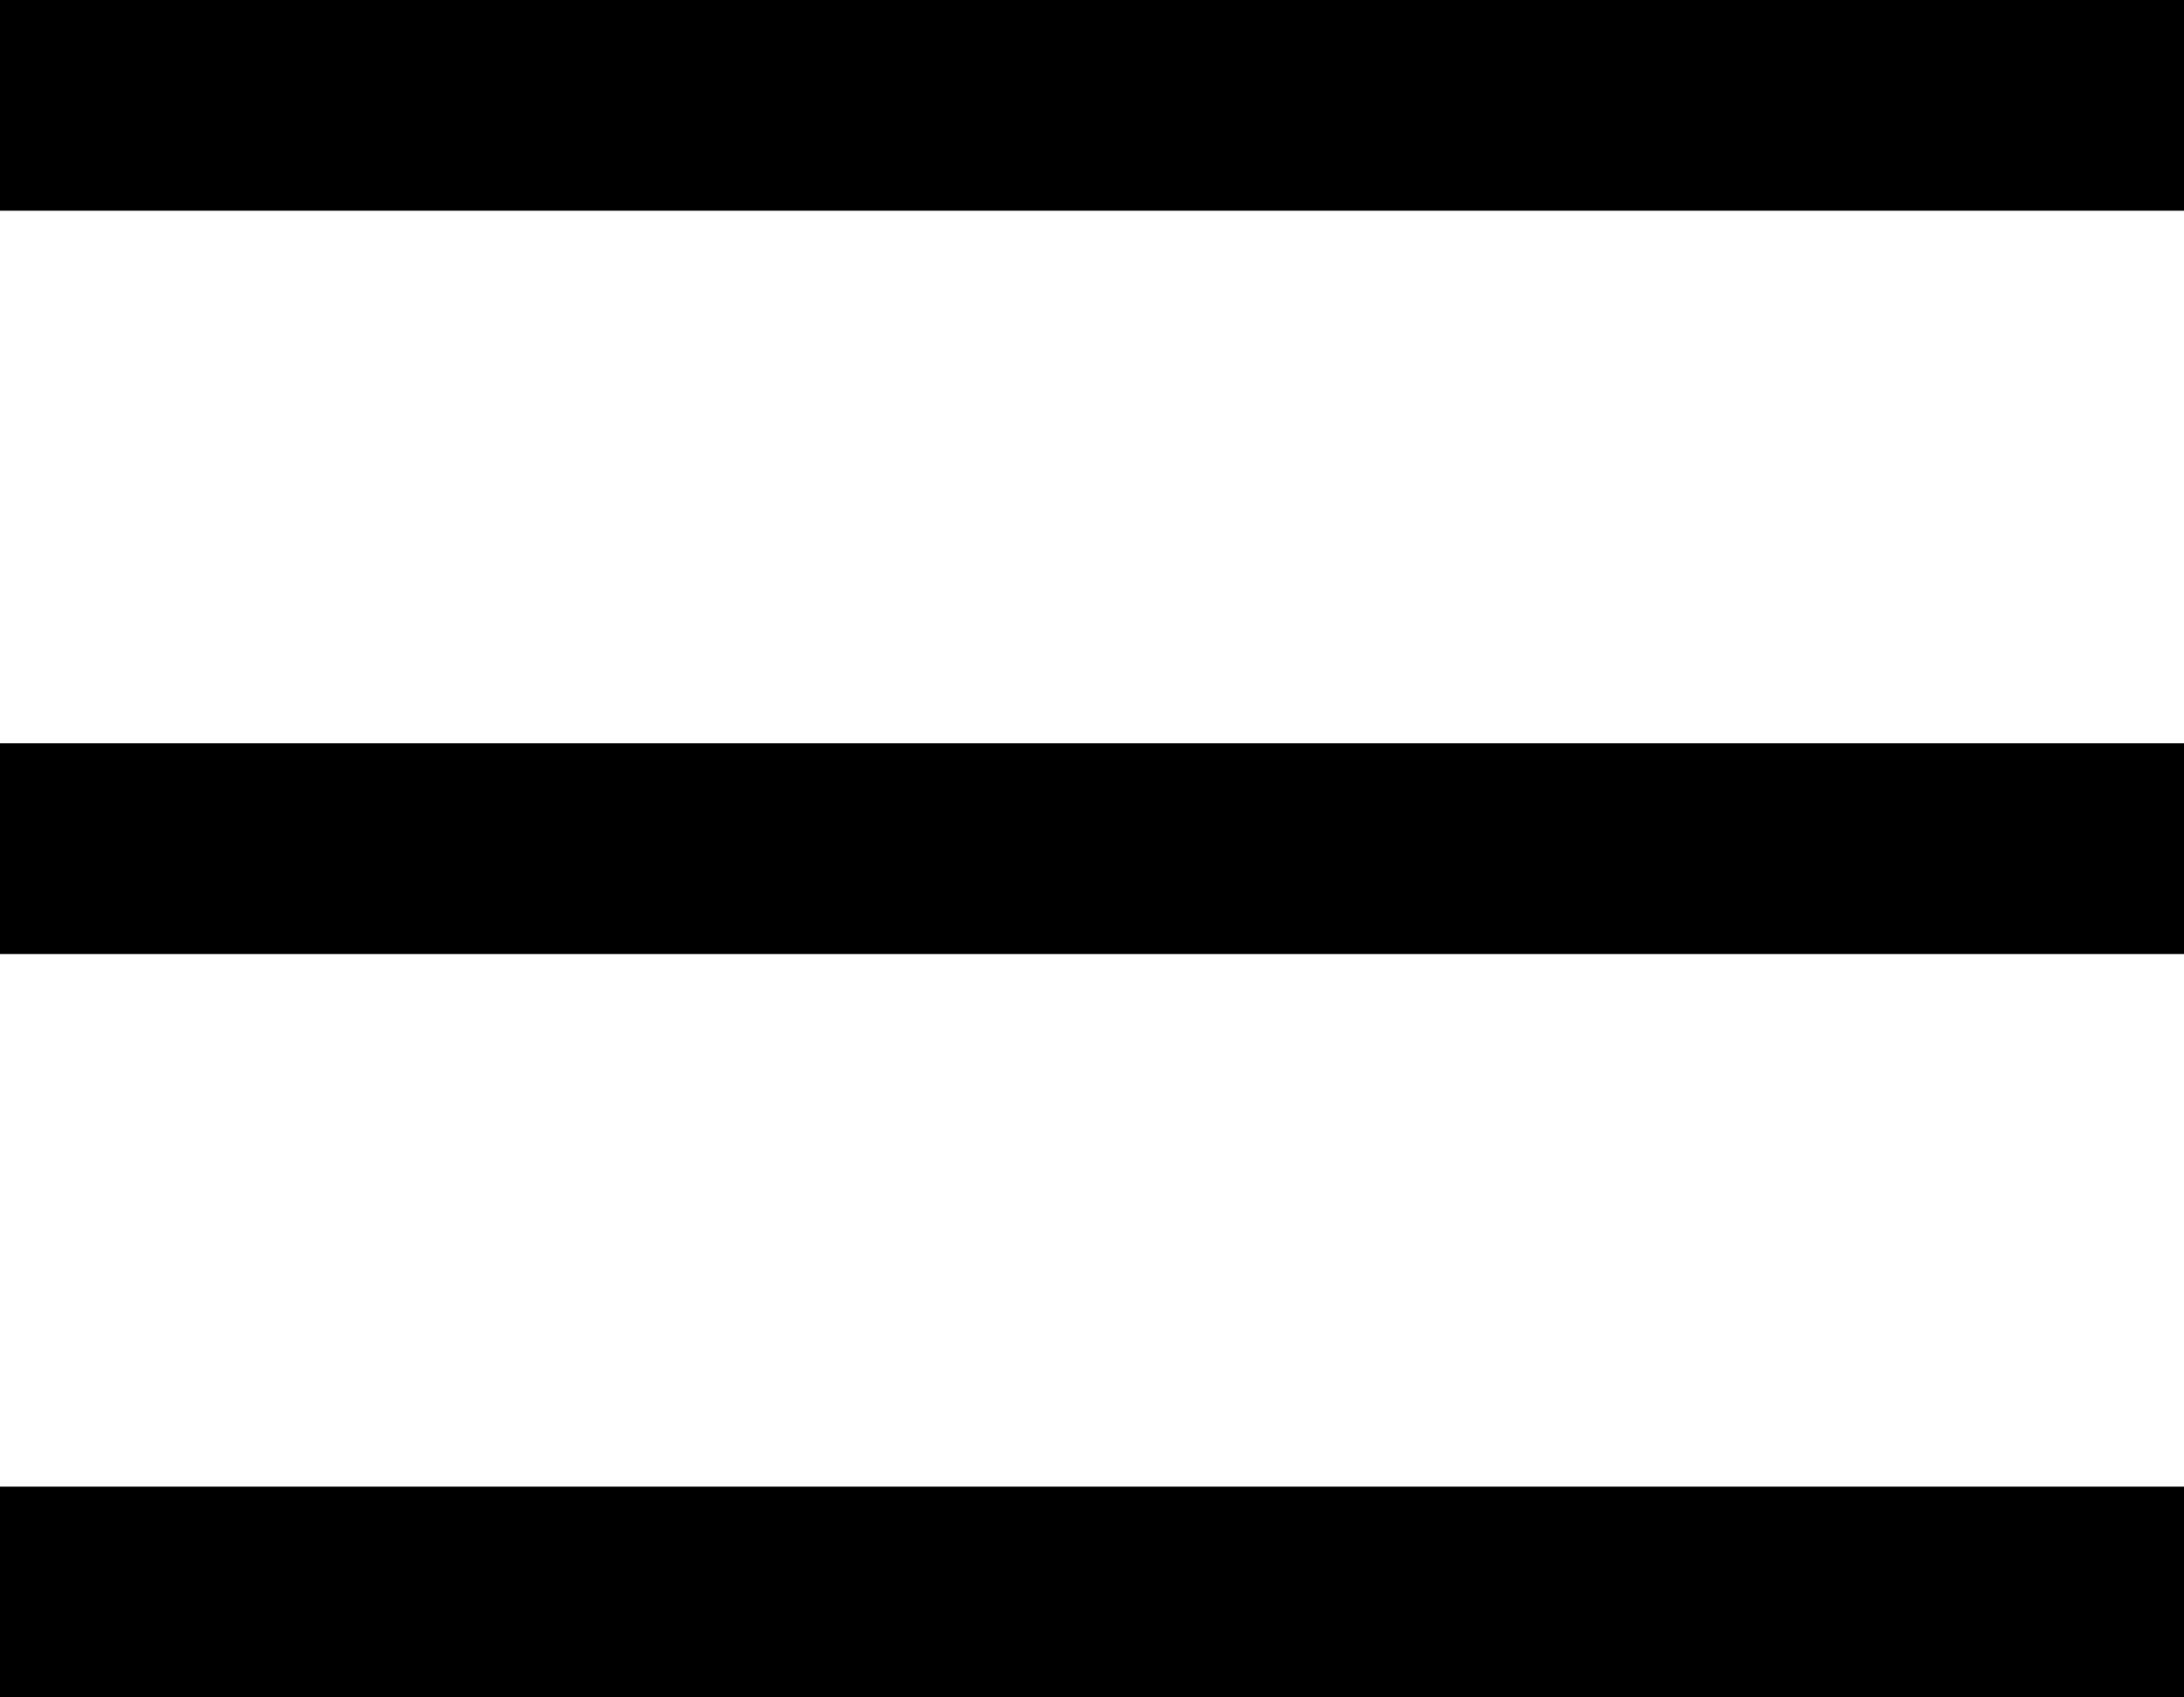
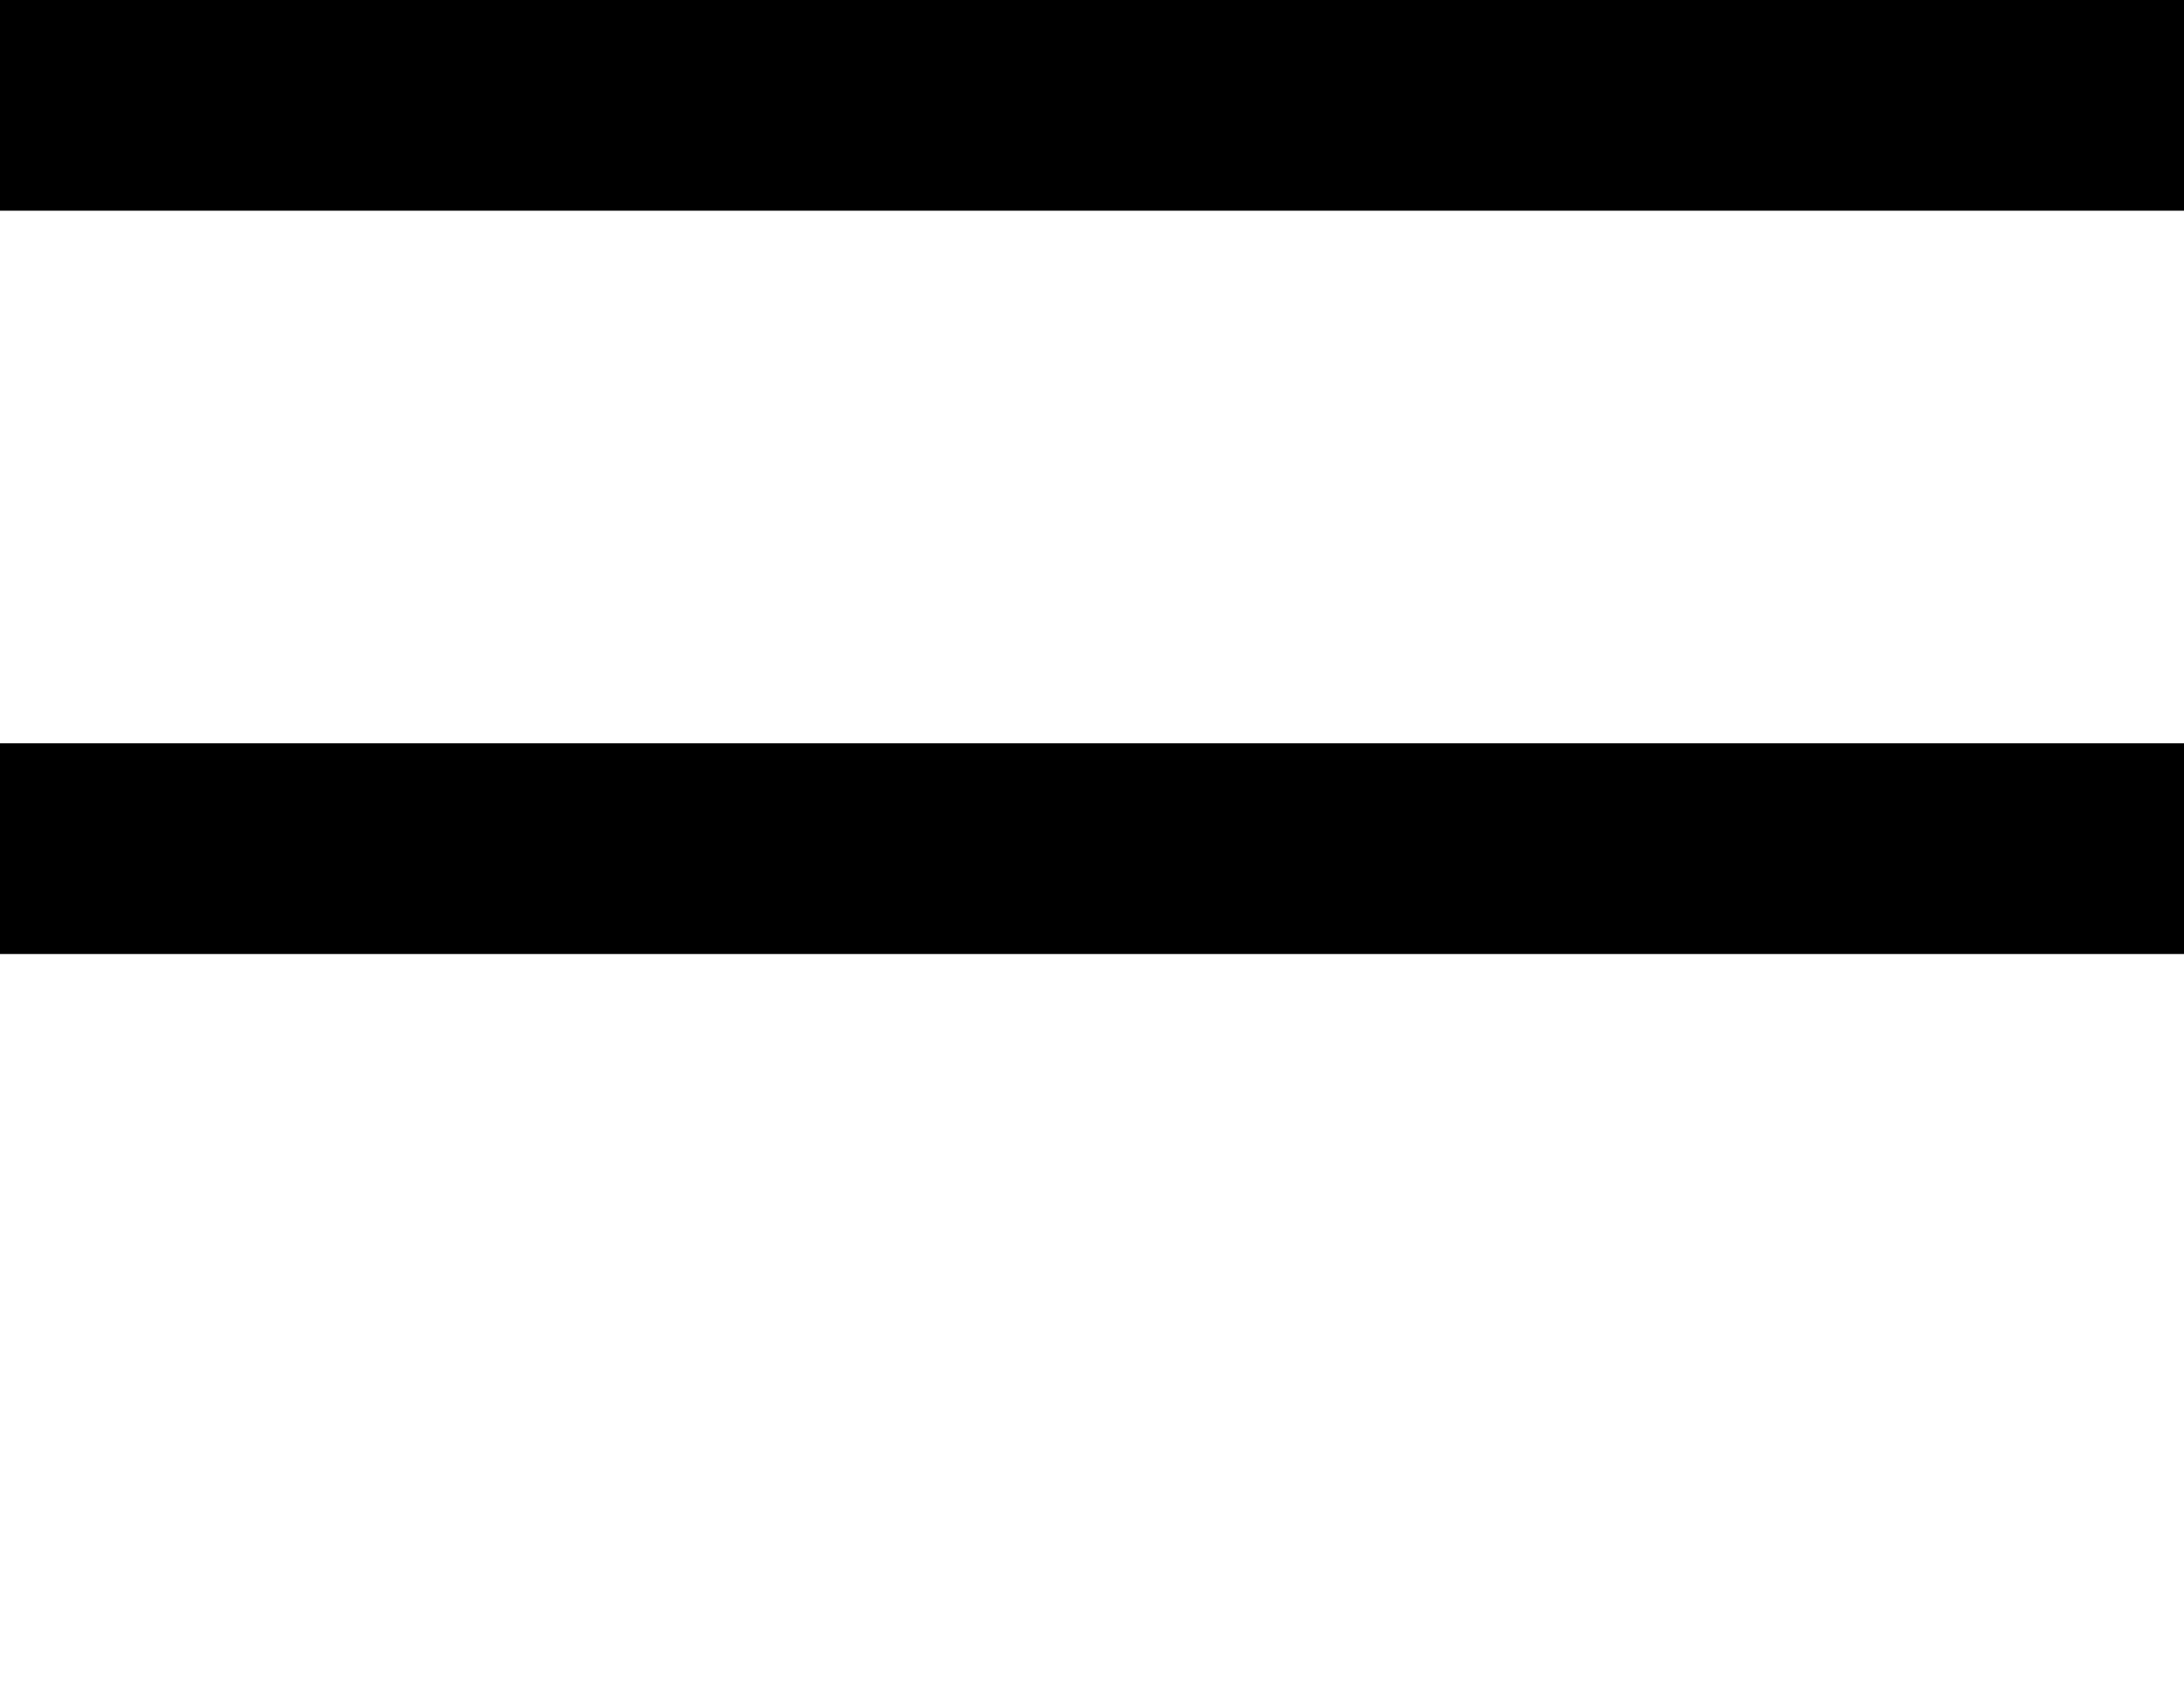
<svg xmlns="http://www.w3.org/2000/svg" width="29.378" height="22.837">
  <g fill="#000" fill-rule="evenodd">
-     <path d="M0 2.835V0h29.378v2.835zM0 12.836v-2.835h29.378v2.835zM0 22.837v-2.835h29.378v2.835z" />
+     <path d="M0 2.835V0h29.378v2.835zM0 12.836v-2.835h29.378v2.835zM0 22.837v-2.835v2.835z" />
  </g>
</svg>